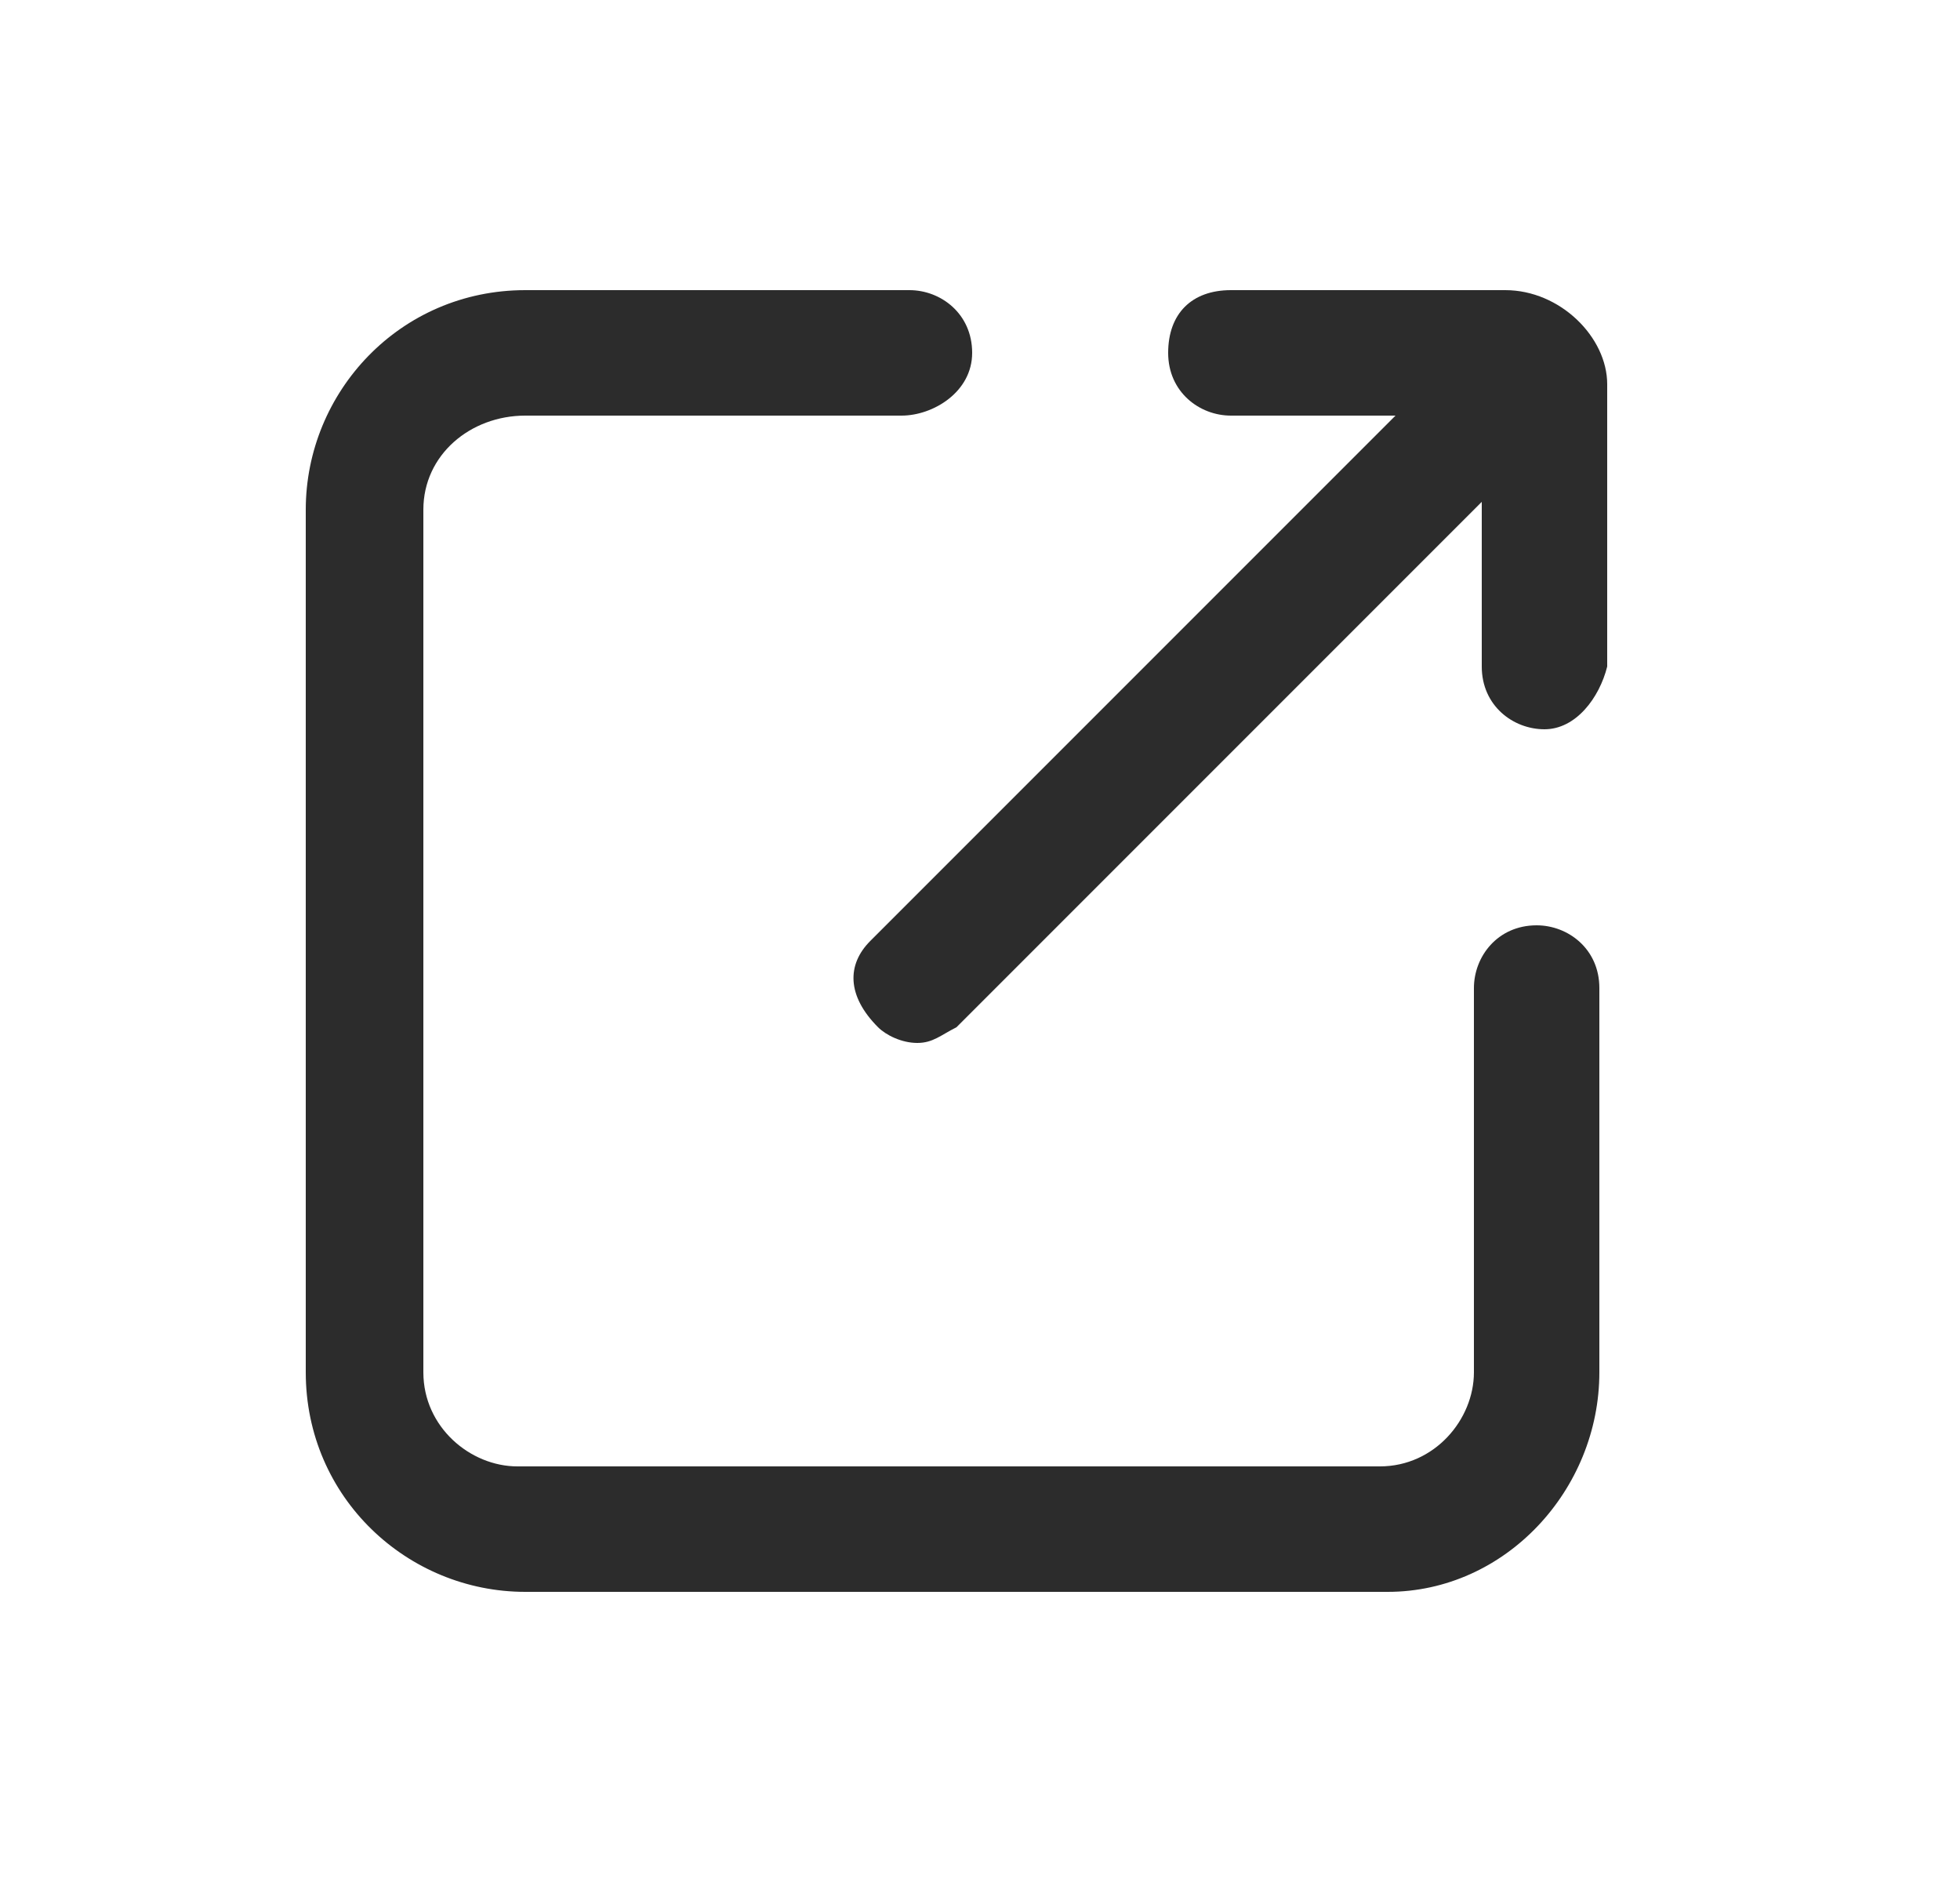
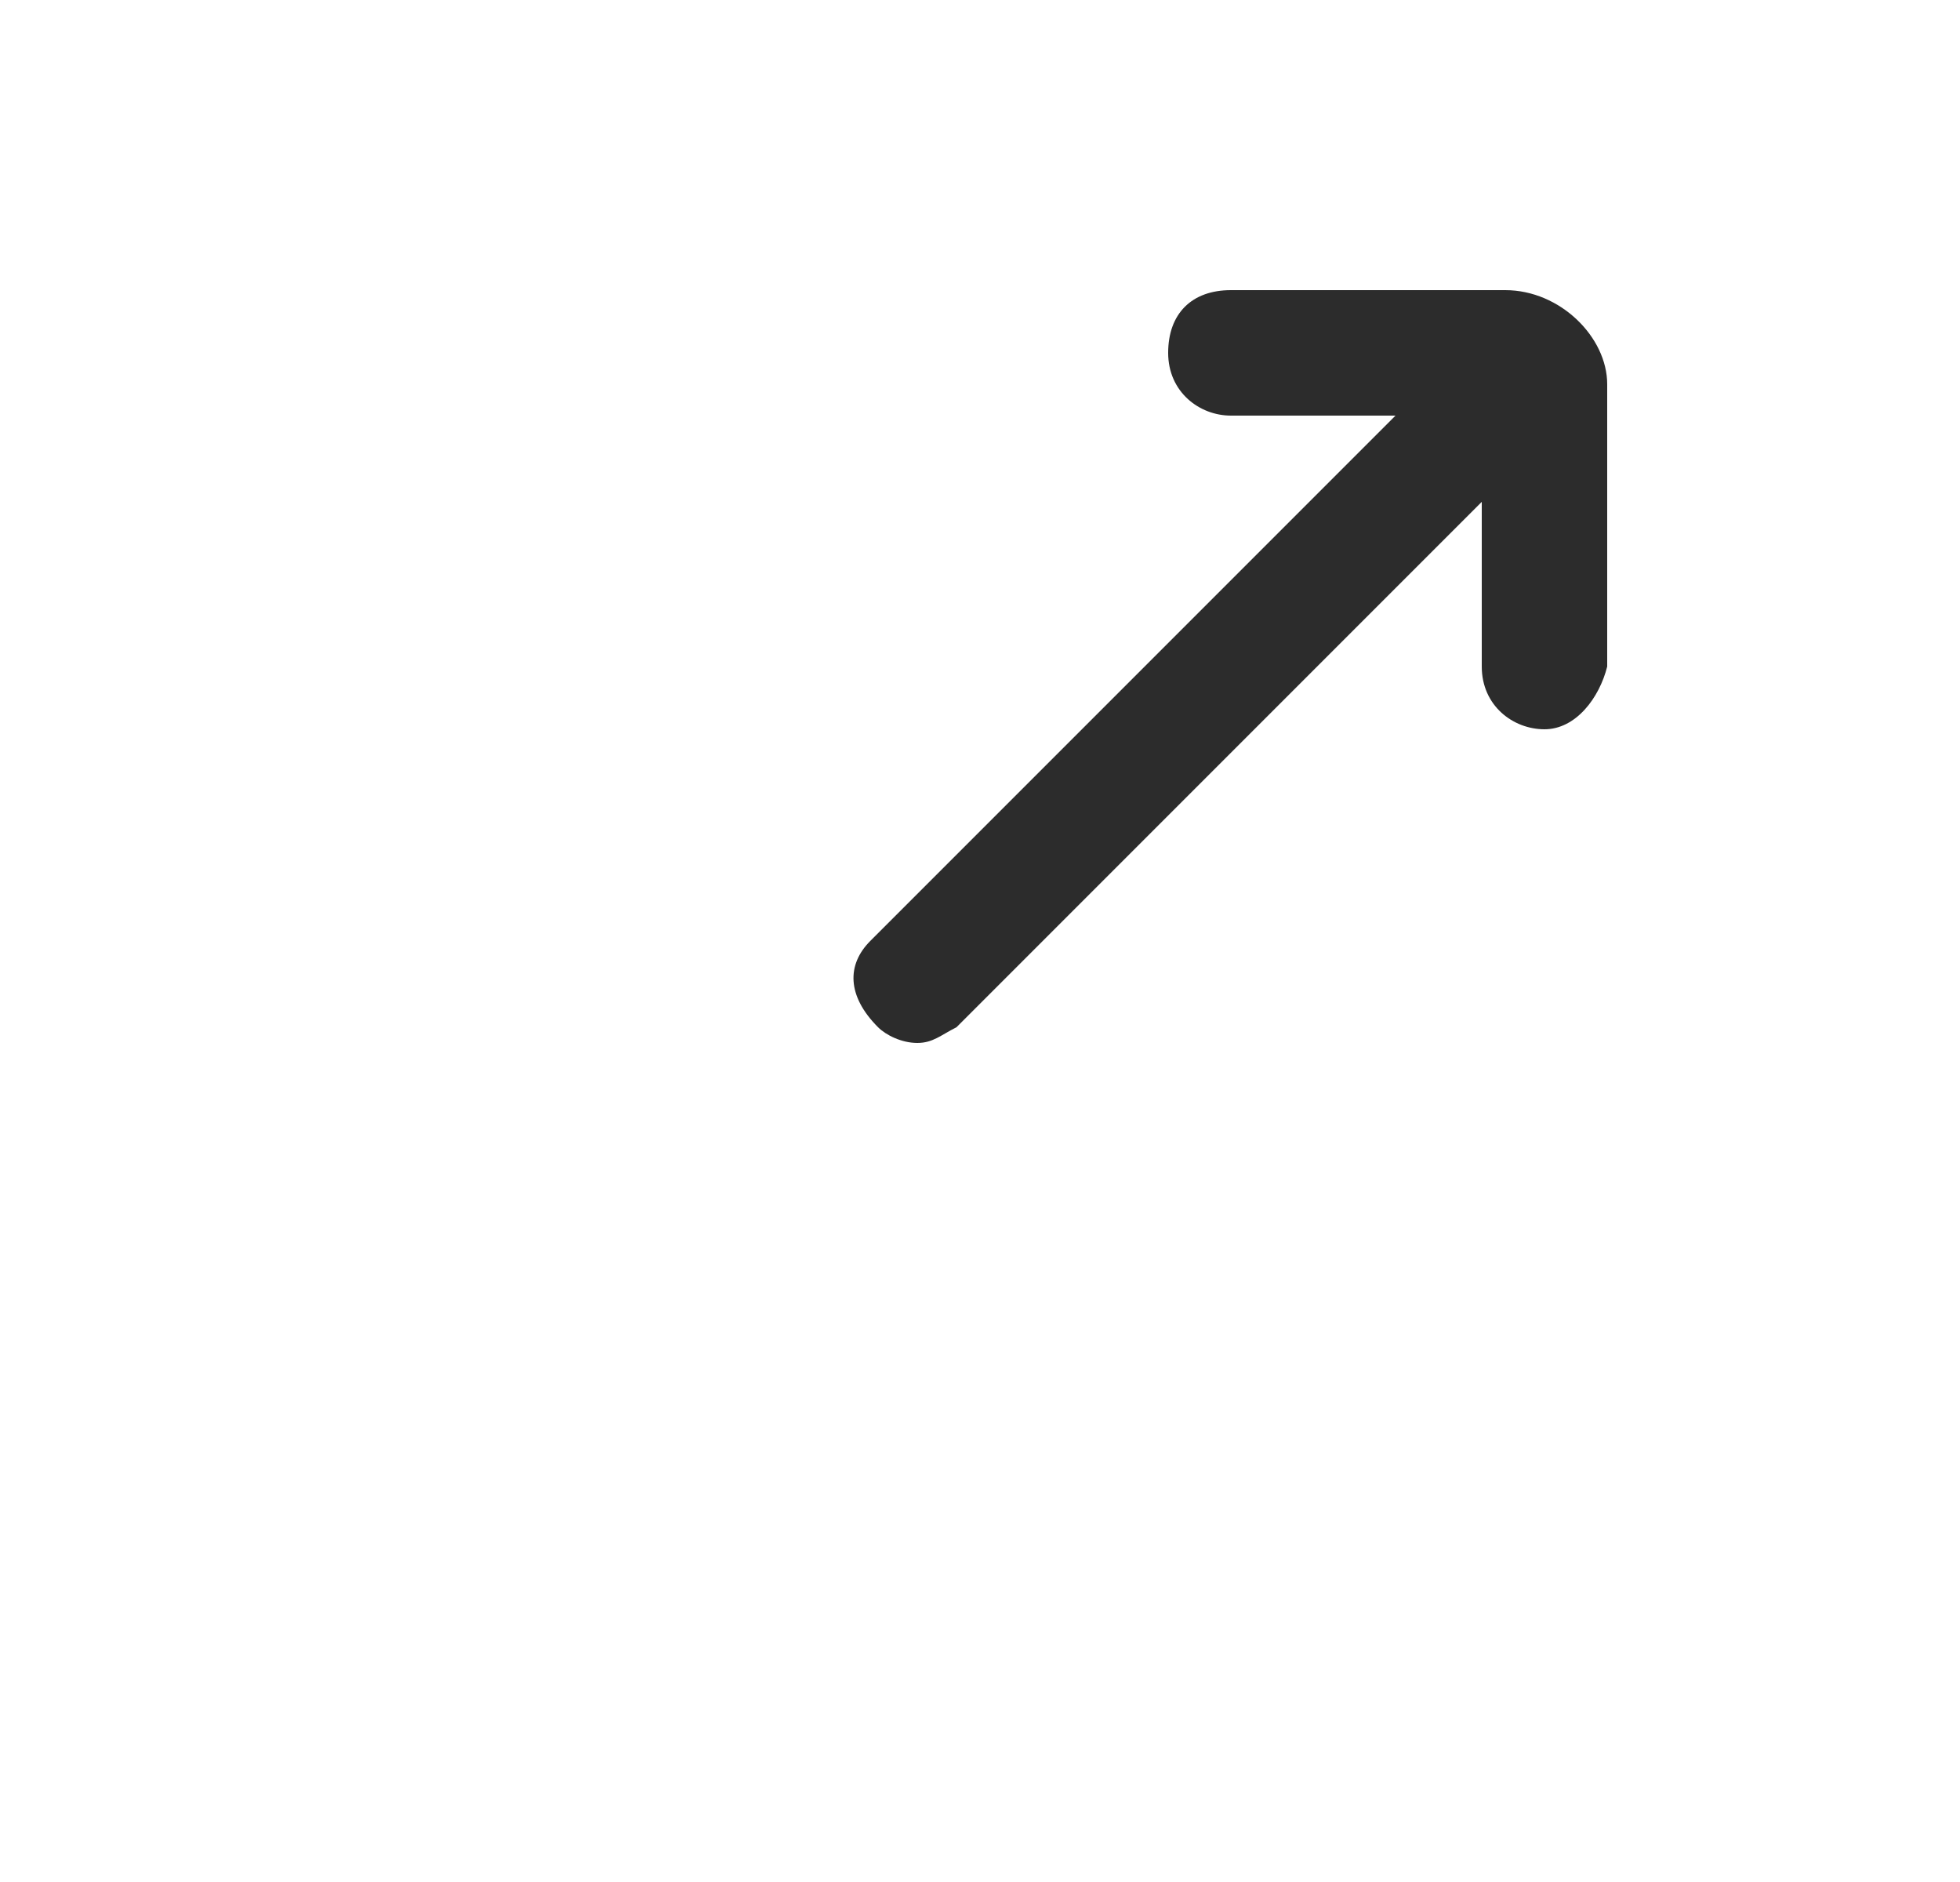
<svg xmlns="http://www.w3.org/2000/svg" version="1.1" id="图层_1" x="0px" y="0px" viewBox="0 0 25 24" style="enable-background:new 0 0 25 24;" xml:space="preserve">
  <style type="text/css">
	.st0{fill:#2C2C2C;}
</style>
  <title>Icons/Settings备份</title>
  <g id="Group-7" transform="translate(3.8, 4.5)">
    <g id="Path-3">
-       <path class="st0" d="M13.9,15.8h-11c-1.5,0-2.8-1.2-2.8-2.8V2c0-1.5,1.2-2.8,2.8-2.8h4.9c0.4,0,0.8,0.3,0.8,0.8S8.1,0.8,7.7,0.8    H2.9C2.2,0.8,1.6,1.3,1.6,2v11c0,0.7,0.6,1.2,1.2,1.2h11c0.7,0,1.2-0.6,1.2-1.2V8.1c0-0.4,0.3-0.8,0.8-0.8c0.4,0,0.8,0.3,0.8,0.8    V13C16.6,14.5,15.4,15.8,13.9,15.8z" />
-     </g>
+       </g>
    <g id="Line-3">
      <path class="st0" d="M7.9,8.8c-0.2,0-0.4-0.1-0.5-0.2C7,8.2,7,7.8,7.3,7.5l7-7c0.3-0.3,0.8-0.3,1.1,0s0.3,0.8,0,1.1l-7,7    C8.2,8.7,8.1,8.8,7.9,8.8z" />
    </g>
    <g id="Path">
      <path class="st0" d="M15.9,4.8c-0.4,0-0.8-0.3-0.8-0.8V0.8h-3.2c-0.4,0-0.8-0.3-0.8-0.8s0.3-0.8,0.8-0.8h3.5    c0.7,0,1.3,0.6,1.3,1.2V4C16.6,4.4,16.3,4.8,15.9,4.8z M15.4,0.8L15.4,0.8L15.4,0.8z" />
    </g>
  </g>
</svg>